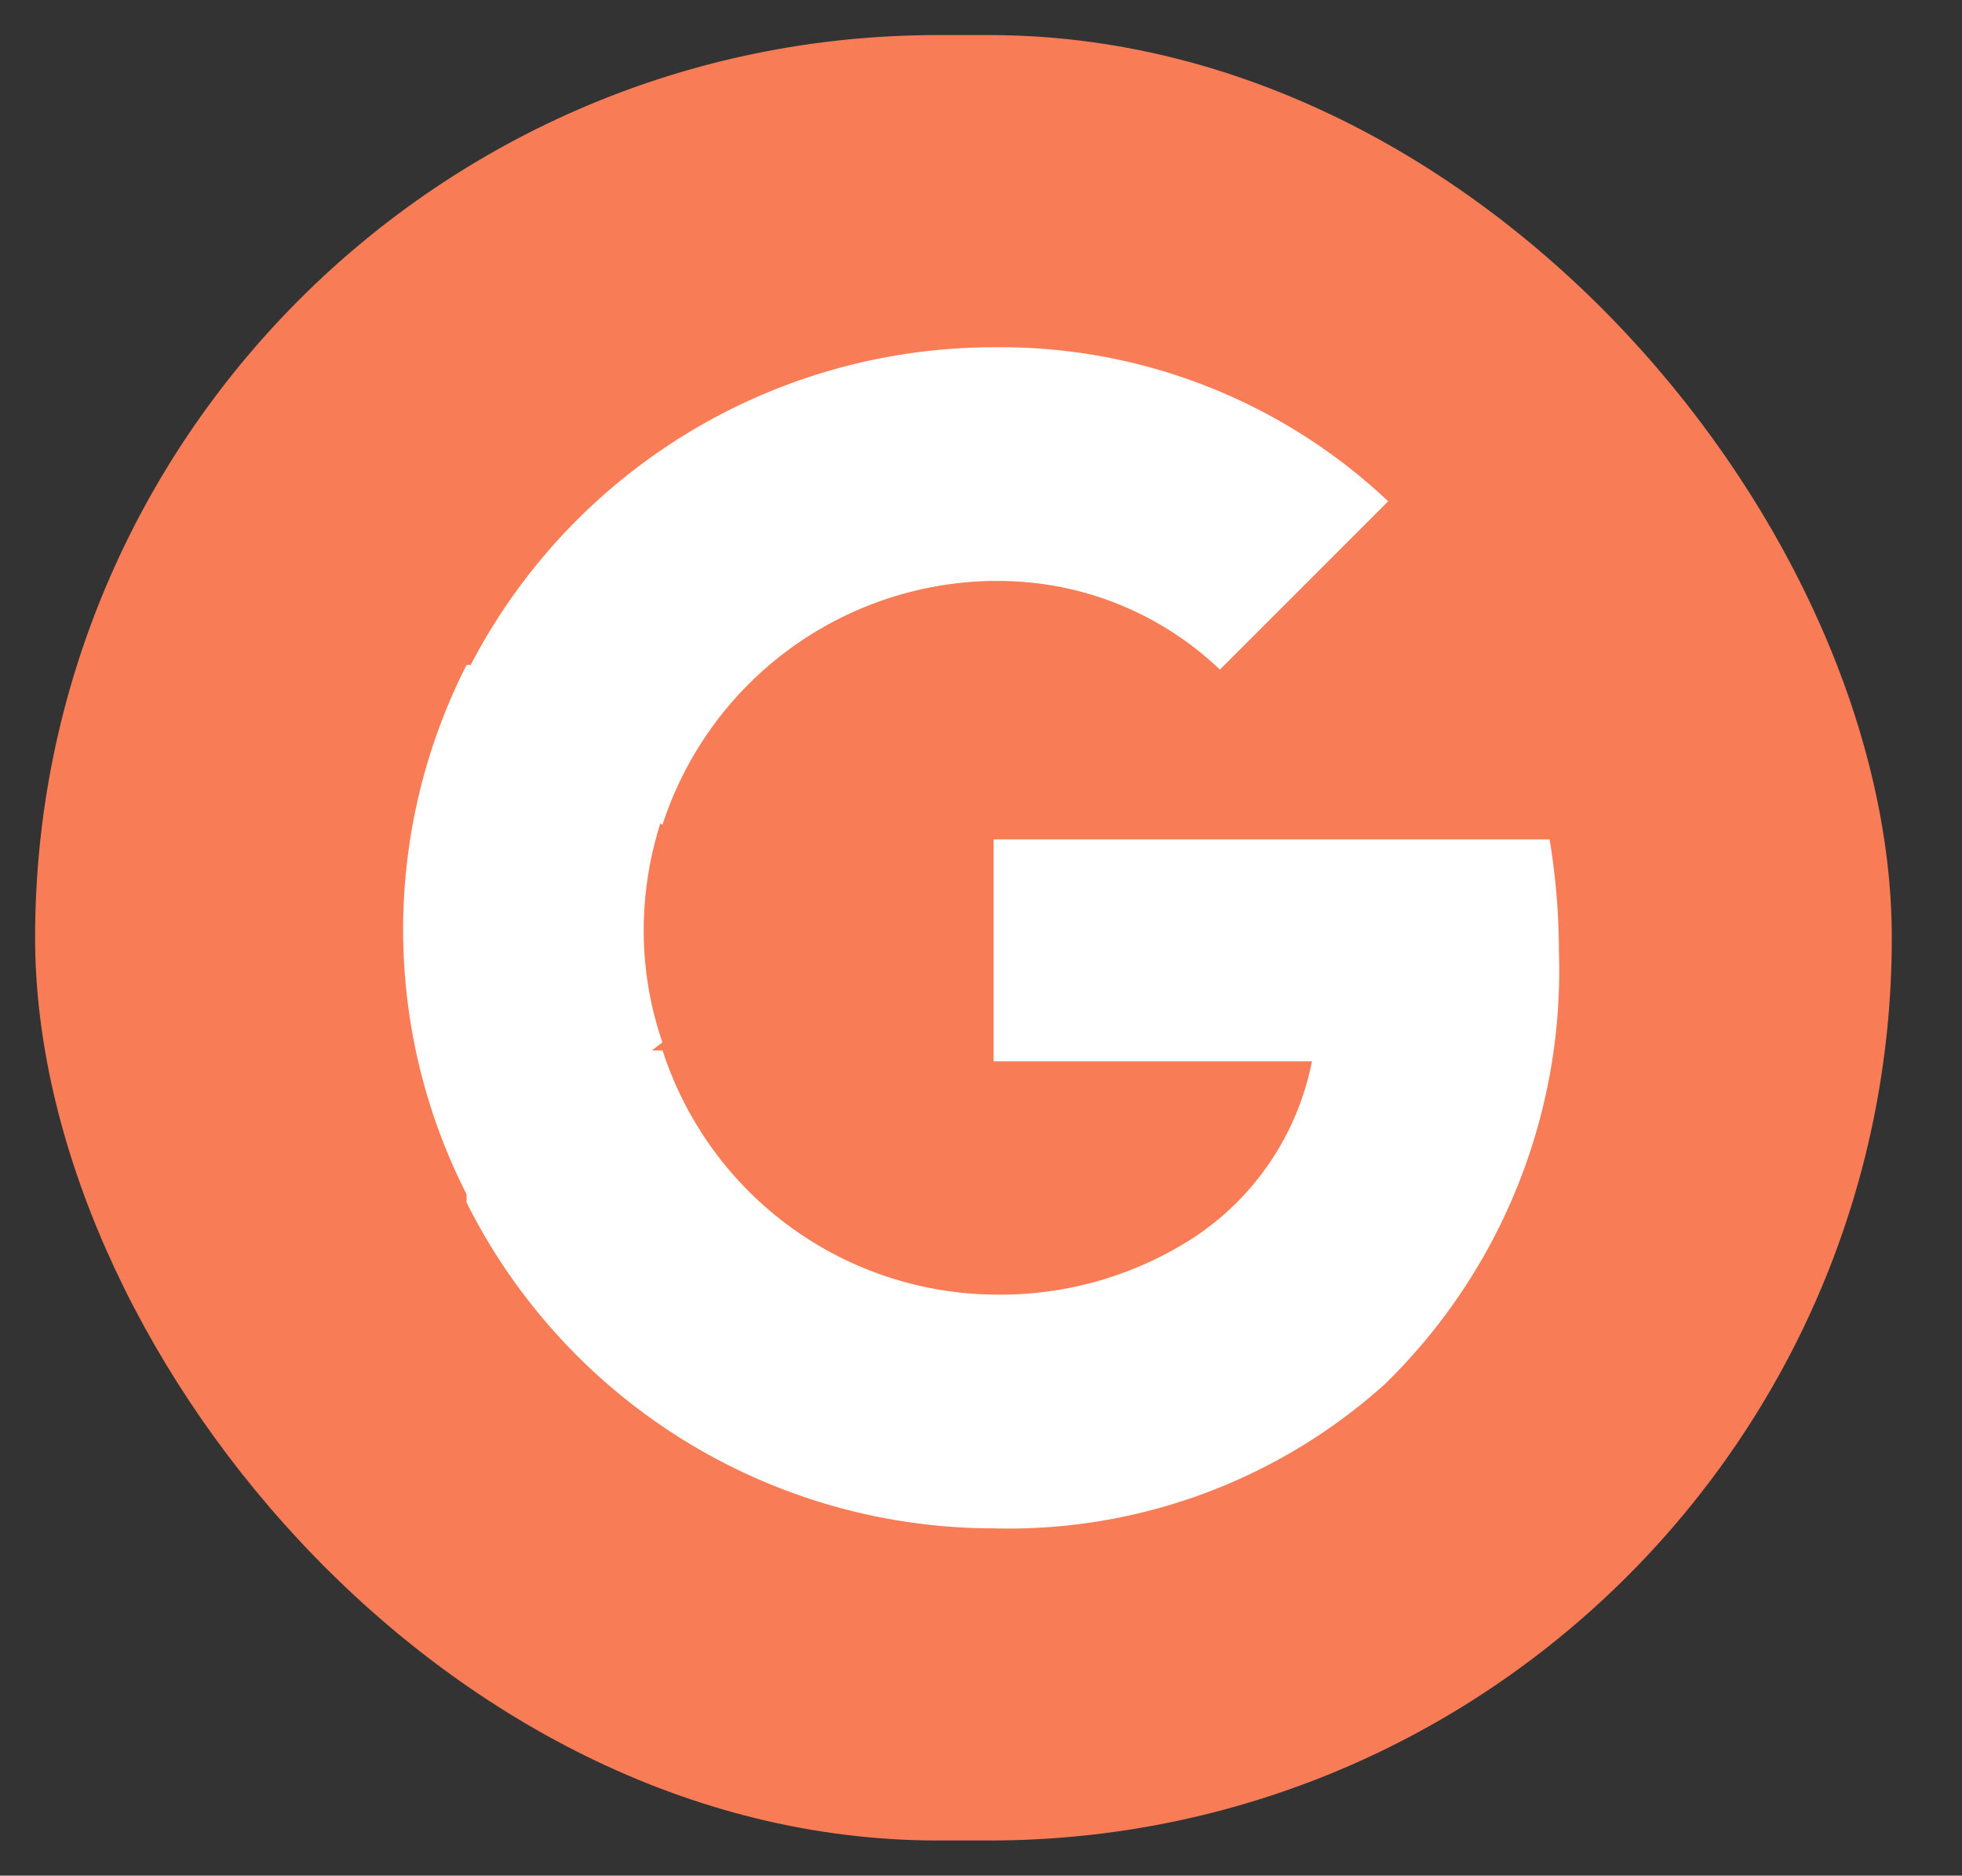
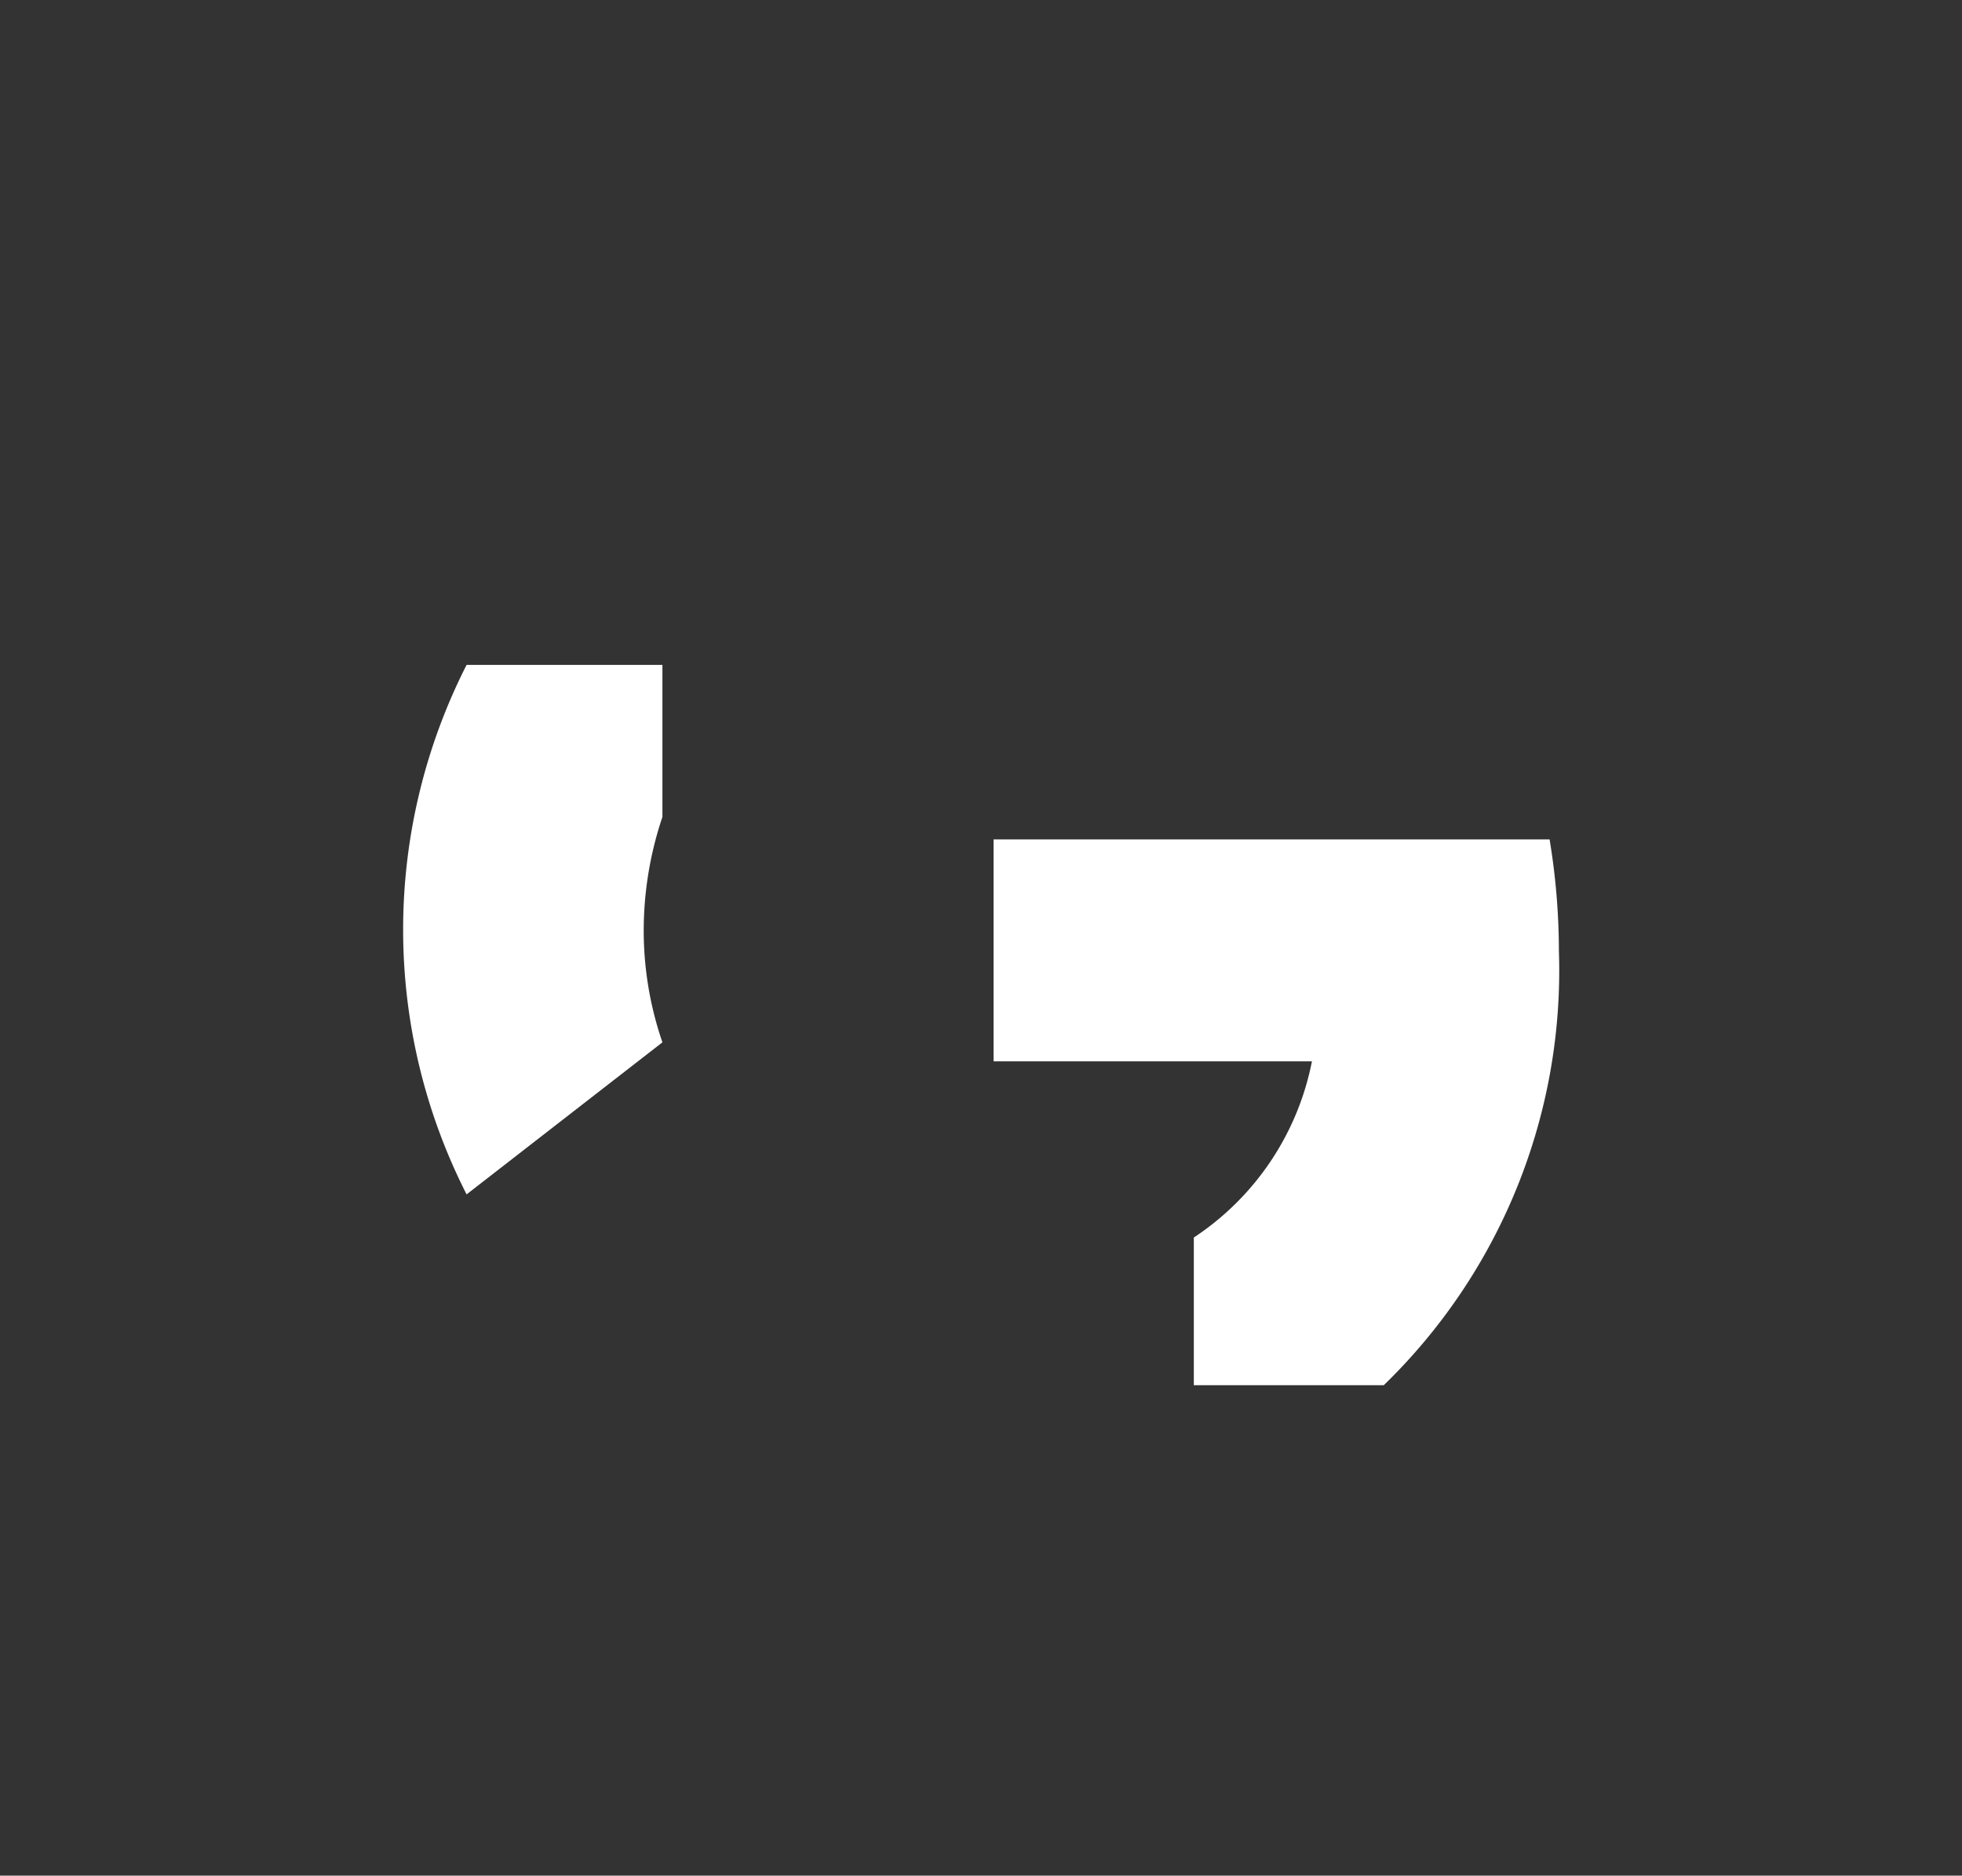
<svg xmlns="http://www.w3.org/2000/svg" width="55.896" height="53.426" viewBox="0 0 55.896 53.426">
  <rect x="0" y="0" width="55.896" height="53.426" fill="#333333" stroke="none" />
  <defs>
    <clipPath id="clip-path">
      <rect id="Rectangle_85" data-name="Rectangle 85" width="52.896" height="51.426" transform="translate(0 0)" fill="none" />
    </clipPath>
    <clipPath id="clip-path-2">
      <rect id="Rectangle_87" data-name="Rectangle 87" width="55.896" height="53.426" transform="translate(-1.501 0.233)" fill="none" />
    </clipPath>
  </defs>
  <g id="Group_3105" data-name="Group 3105" transform="translate(-587.552 -5047.547)">
    <g id="Group_3095" data-name="Group 3095" transform="translate(588.552 5048.546)">
      <g id="Group_17" data-name="Group 17" clip-path="url(#clip-path)">
-         <rect id="Rectangle_84" data-name="Rectangle 84" width="52.896" height="51.426" rx="25.713" transform="translate(0 0)" fill="#f87c56" />
-       </g>
+         </g>
    </g>
    <g id="Group_20" data-name="Group 20" transform="translate(589.053 5047.314)">
      <g id="Group_19" data-name="Group 19" clip-path="url(#clip-path-2)">
        <path id="Path_110" data-name="Path 110" d="M42.911,26.092a19.627,19.627,0,0,0-.265-3.182H26.805v6.322h9.07A7.81,7.81,0,0,1,32.51,34.25v4.206h5.412a16.448,16.448,0,0,0,4.989-12.364" transform="translate(0 1.233)" fill="#fff" />
-         <path id="Path_111" data-name="Path 111" d="M26.805,42.534a16.025,16.025,0,0,0,11.116-4.079L32.51,34.25a10.149,10.149,0,0,1-5.7,1.626,10.046,10.046,0,0,1-9.434-6.953H11.792v4.331a16.8,16.8,0,0,0,15.013,9.28" transform="translate(0 1.233)" fill="#fff" />
        <path id="Path_112" data-name="Path 112" d="M17.371,28.923a9.773,9.773,0,0,1-.533-3.21,10.153,10.153,0,0,1,.533-3.21V18.172H11.792a16.63,16.63,0,0,0,0,15.082Z" transform="translate(0 1)" fill="#fff" />
-         <path id="Path_113" data-name="Path 113" d="M26.805,15.55a9.126,9.126,0,0,1,6.448,2.523l4.794-4.794A16.084,16.084,0,0,0,26.805,8.892a16.8,16.8,0,0,0-15.013,9.279L17.371,22.5a10.046,10.046,0,0,1,9.434-6.953" transform="translate(0 1.233)" fill="#fff" />
      </g>
    </g>
  </g>
</svg>